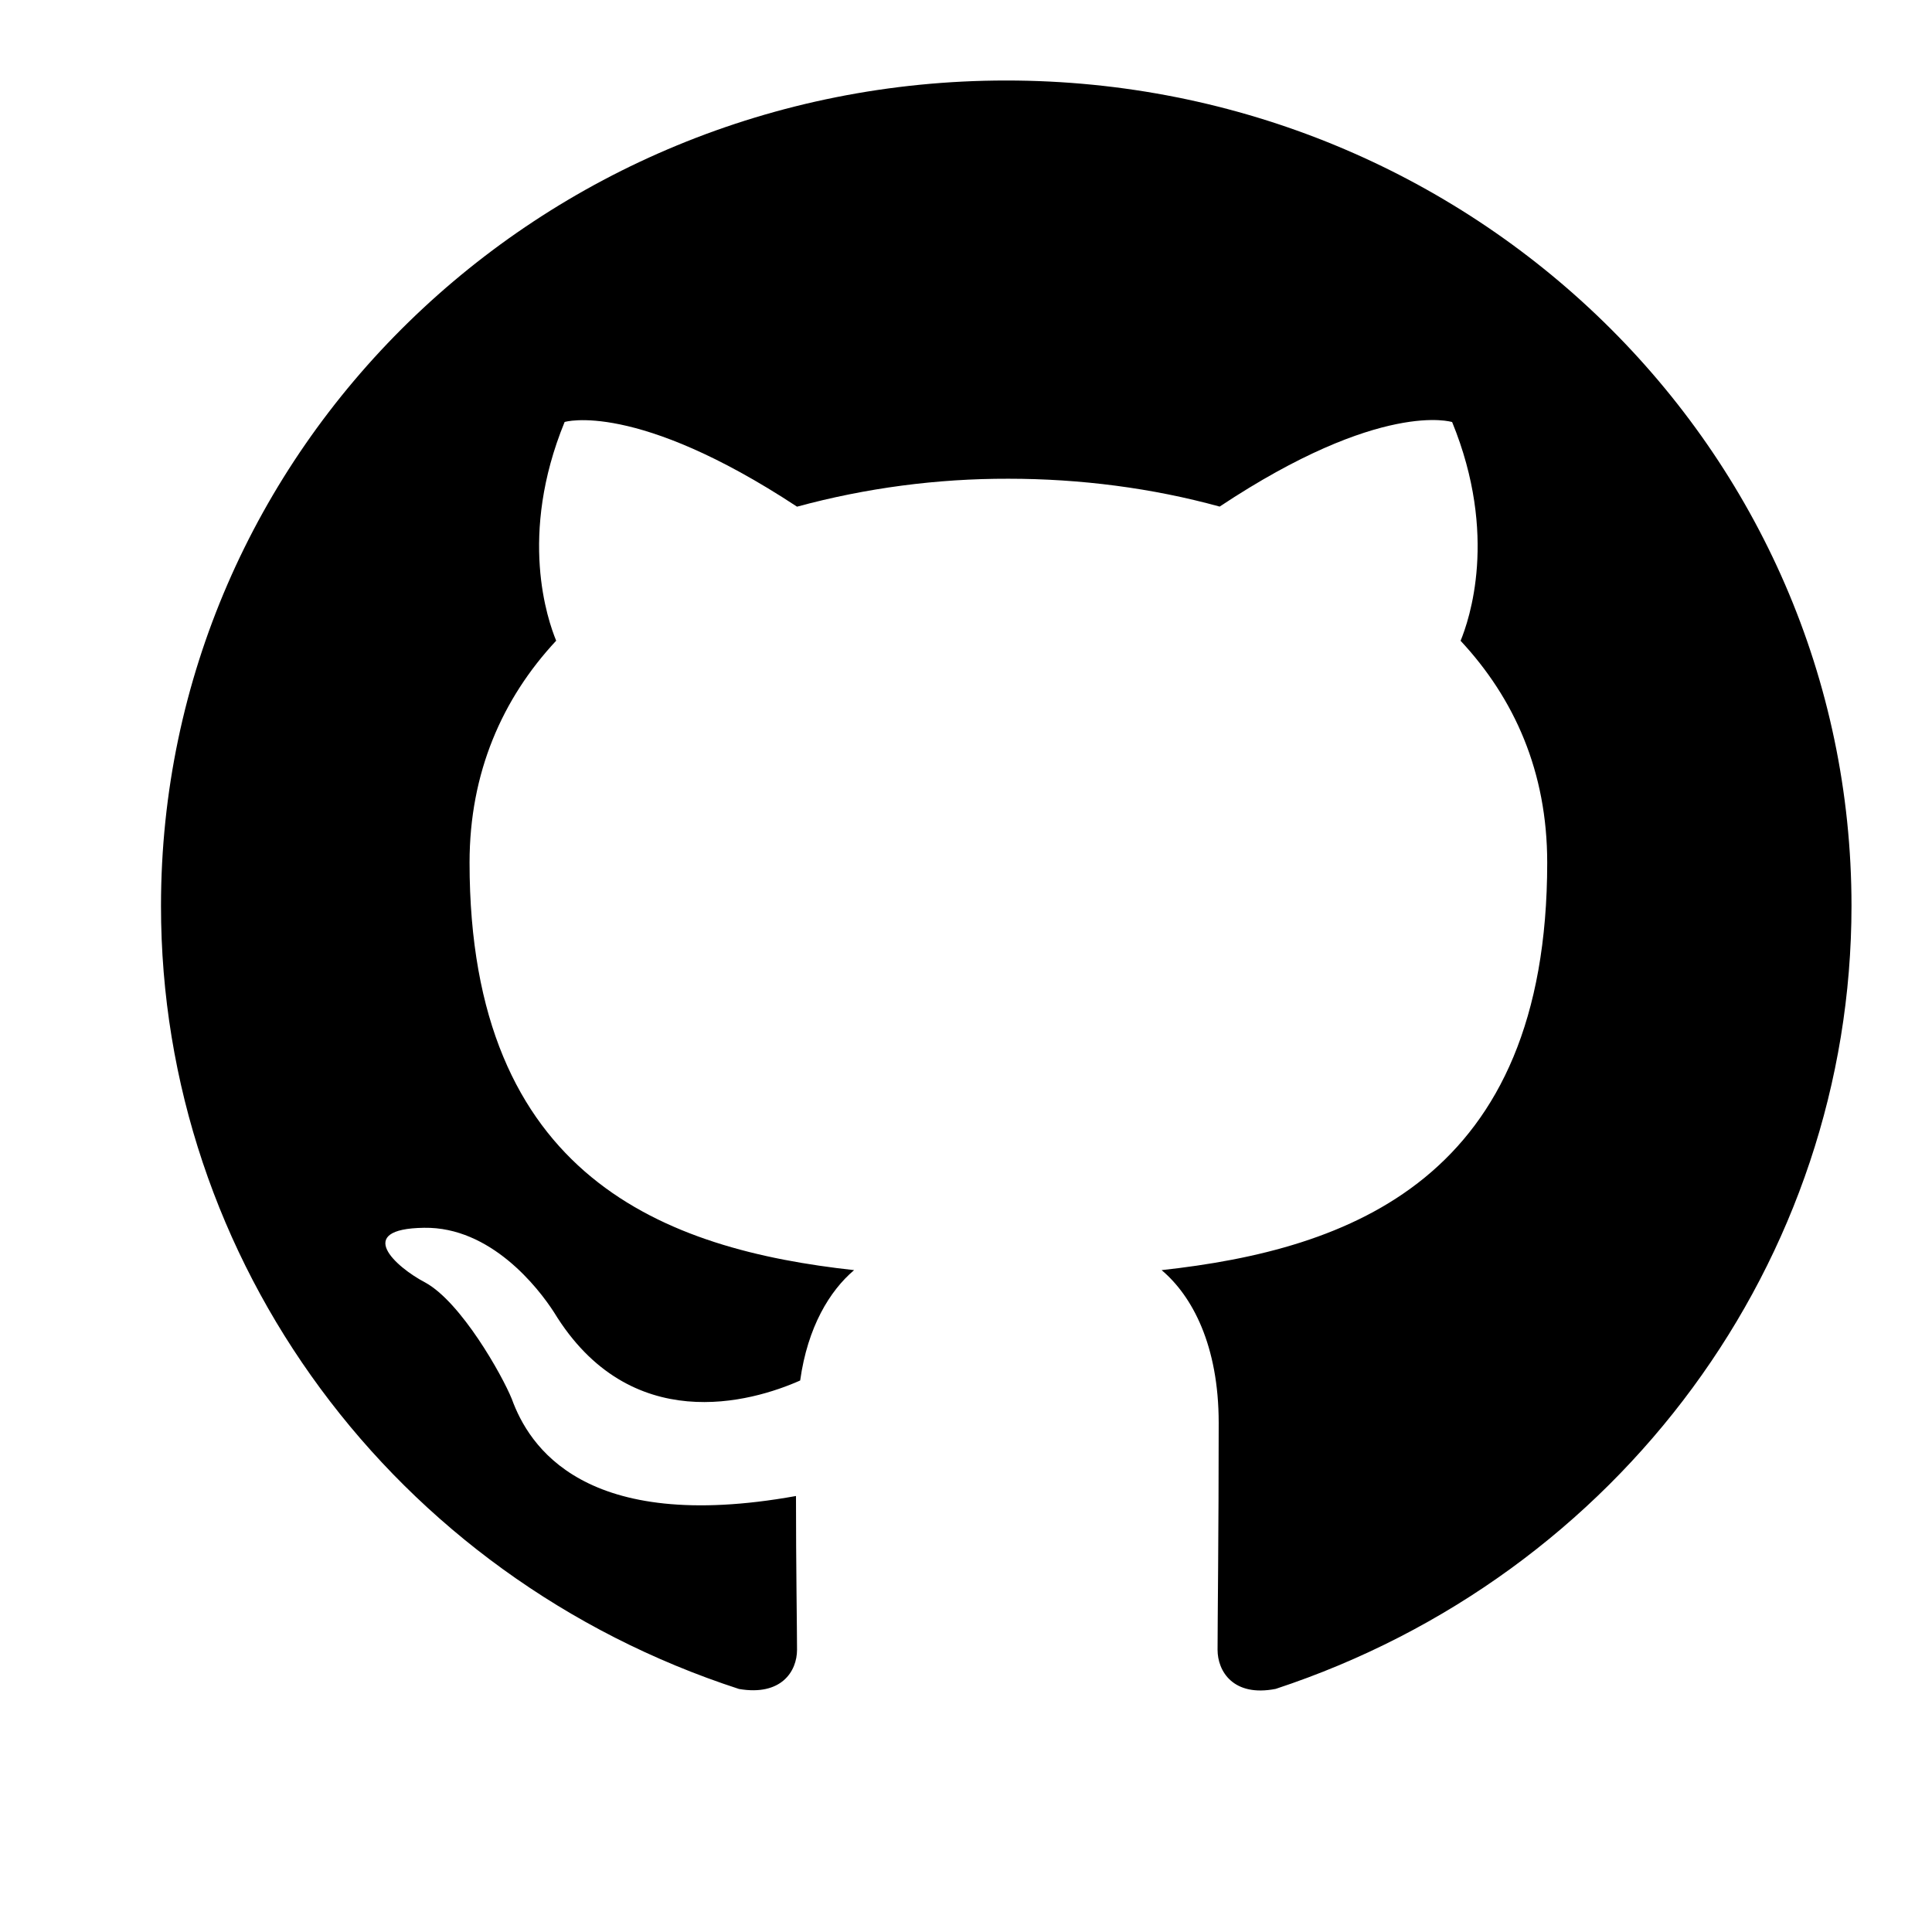
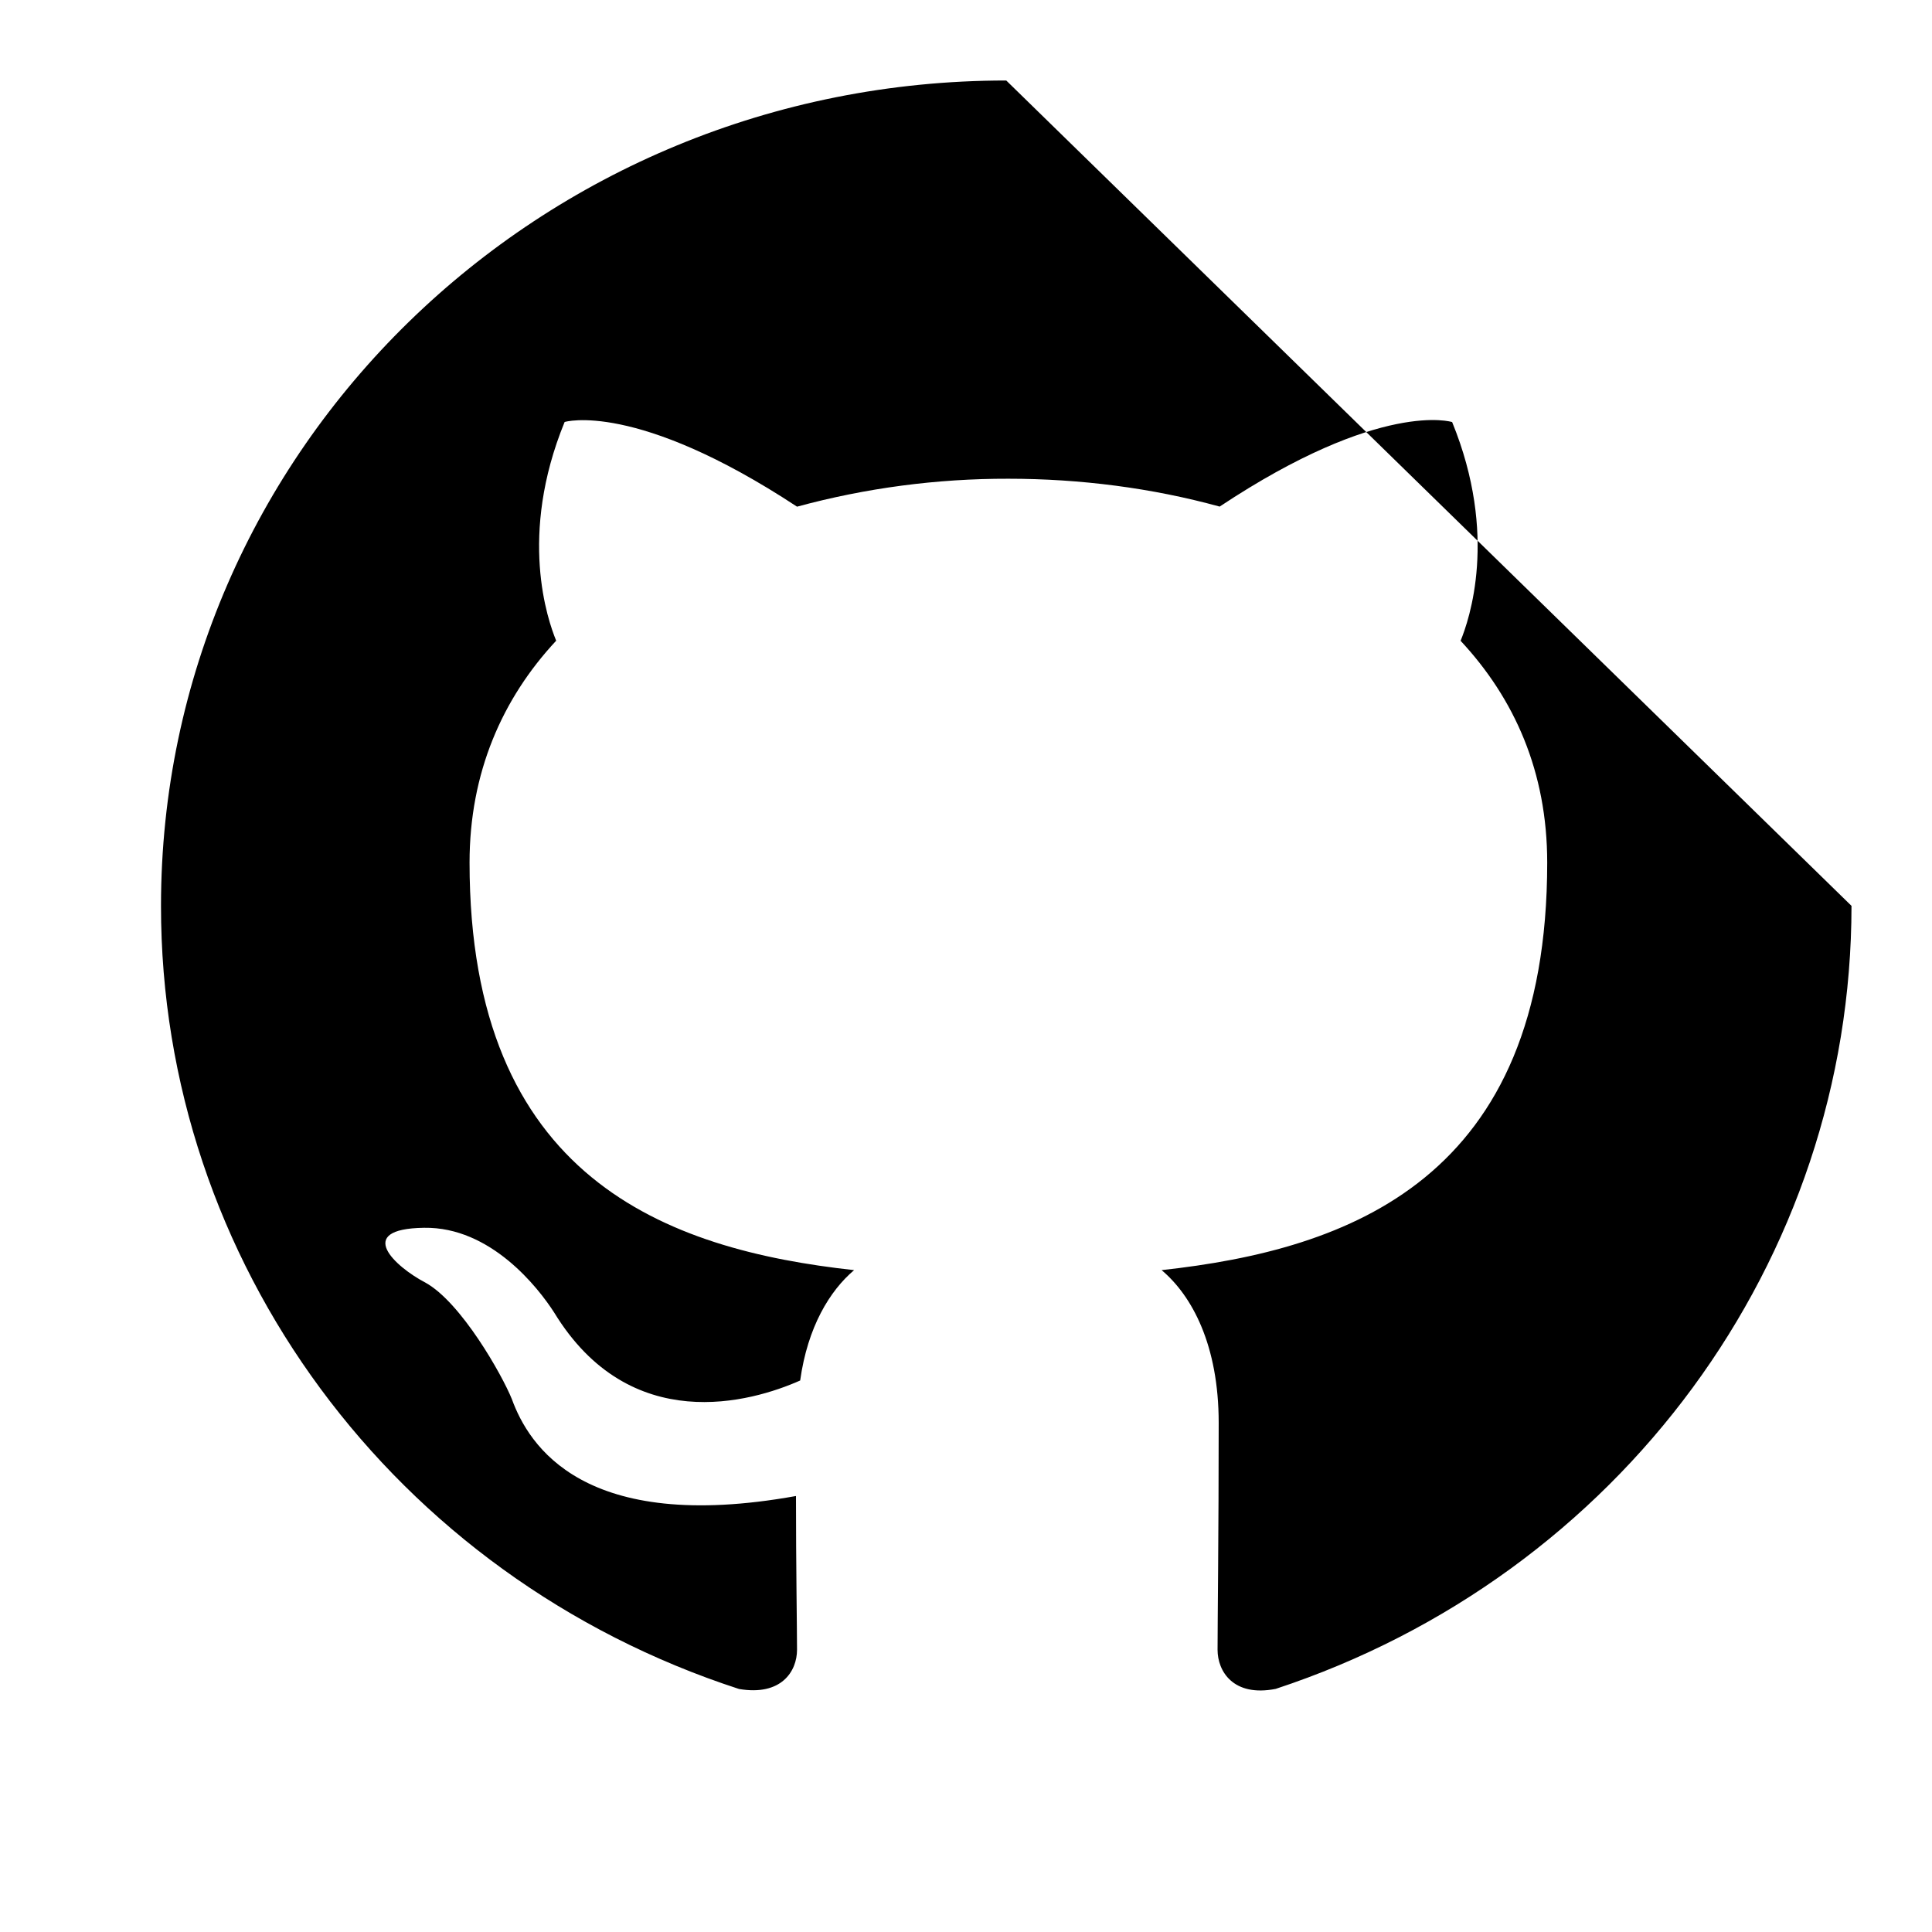
<svg xmlns="http://www.w3.org/2000/svg" width="24px" height="24px" viewBox="0 0 24 24" version="1.1">
  <title>nav_logo_github@2x</title>
  <g id="页面-1" stroke="none" stroke-width="1" fill="none" fill-rule="evenodd">
    <g id="jsfastly" transform="translate(-1460, -18)" fill="#000000" fill-rule="nonzero">
      <g id="编组-45" transform="translate(747, 18)">
        <g id="nav_logo_github" transform="translate(713, 0)">
-           <path d="M12.5,1 C6.699,1 2,5.588 2,11.253 C1.998,15.668 4.891,19.587 9.18,20.981 C9.705,21.071 9.901,20.763 9.901,20.493 C9.901,20.25 9.888,19.443 9.888,18.584 C7.25,19.059 6.568,17.957 6.358,17.379 C6.239,17.084 5.728,16.175 5.281,15.931 C4.914,15.739 4.389,15.264 5.268,15.252 C6.095,15.239 6.685,15.995 6.883,16.303 C7.828,17.853 9.337,17.417 9.94,17.149 C10.033,16.482 10.308,16.034 10.61,15.778 C8.274,15.522 5.833,14.637 5.833,10.715 C5.833,9.599 6.239,8.678 6.909,7.959 C6.804,7.703 6.436,6.652 7.014,5.242 C7.014,5.242 7.893,4.973 9.901,6.294 C10.756,6.062 11.639,5.945 12.526,5.947 C13.419,5.947 14.311,6.062 15.151,6.293 C17.159,4.96 18.039,5.243 18.039,5.243 C18.616,6.653 18.249,7.704 18.144,7.96 C18.813,8.678 19.22,9.587 19.22,10.715 C19.22,14.65 16.766,15.522 14.43,15.778 C14.81,16.098 15.139,16.713 15.139,17.675 C15.139,19.046 15.125,20.148 15.125,20.494 C15.125,20.763 15.322,21.083 15.847,20.98 C20.121,19.571 22.999,15.658 23,11.253 C23,5.588 18.301,1 12.5,1 Z" id="路径" />
+           <path d="M12.5,1 C6.699,1 2,5.588 2,11.253 C1.998,15.668 4.891,19.587 9.18,20.981 C9.705,21.071 9.901,20.763 9.901,20.493 C9.901,20.25 9.888,19.443 9.888,18.584 C7.25,19.059 6.568,17.957 6.358,17.379 C6.239,17.084 5.728,16.175 5.281,15.931 C4.914,15.739 4.389,15.264 5.268,15.252 C6.095,15.239 6.685,15.995 6.883,16.303 C7.828,17.853 9.337,17.417 9.94,17.149 C10.033,16.482 10.308,16.034 10.61,15.778 C8.274,15.522 5.833,14.637 5.833,10.715 C5.833,9.599 6.239,8.678 6.909,7.959 C6.804,7.703 6.436,6.652 7.014,5.242 C7.014,5.242 7.893,4.973 9.901,6.294 C10.756,6.062 11.639,5.945 12.526,5.947 C13.419,5.947 14.311,6.062 15.151,6.293 C17.159,4.96 18.039,5.243 18.039,5.243 C18.616,6.653 18.249,7.704 18.144,7.96 C18.813,8.678 19.22,9.587 19.22,10.715 C19.22,14.65 16.766,15.522 14.43,15.778 C14.81,16.098 15.139,16.713 15.139,17.675 C15.139,19.046 15.125,20.148 15.125,20.494 C15.125,20.763 15.322,21.083 15.847,20.98 C20.121,19.571 22.999,15.658 23,11.253 Z" id="路径" />
        </g>
      </g>
    </g>
  </g>
</svg>